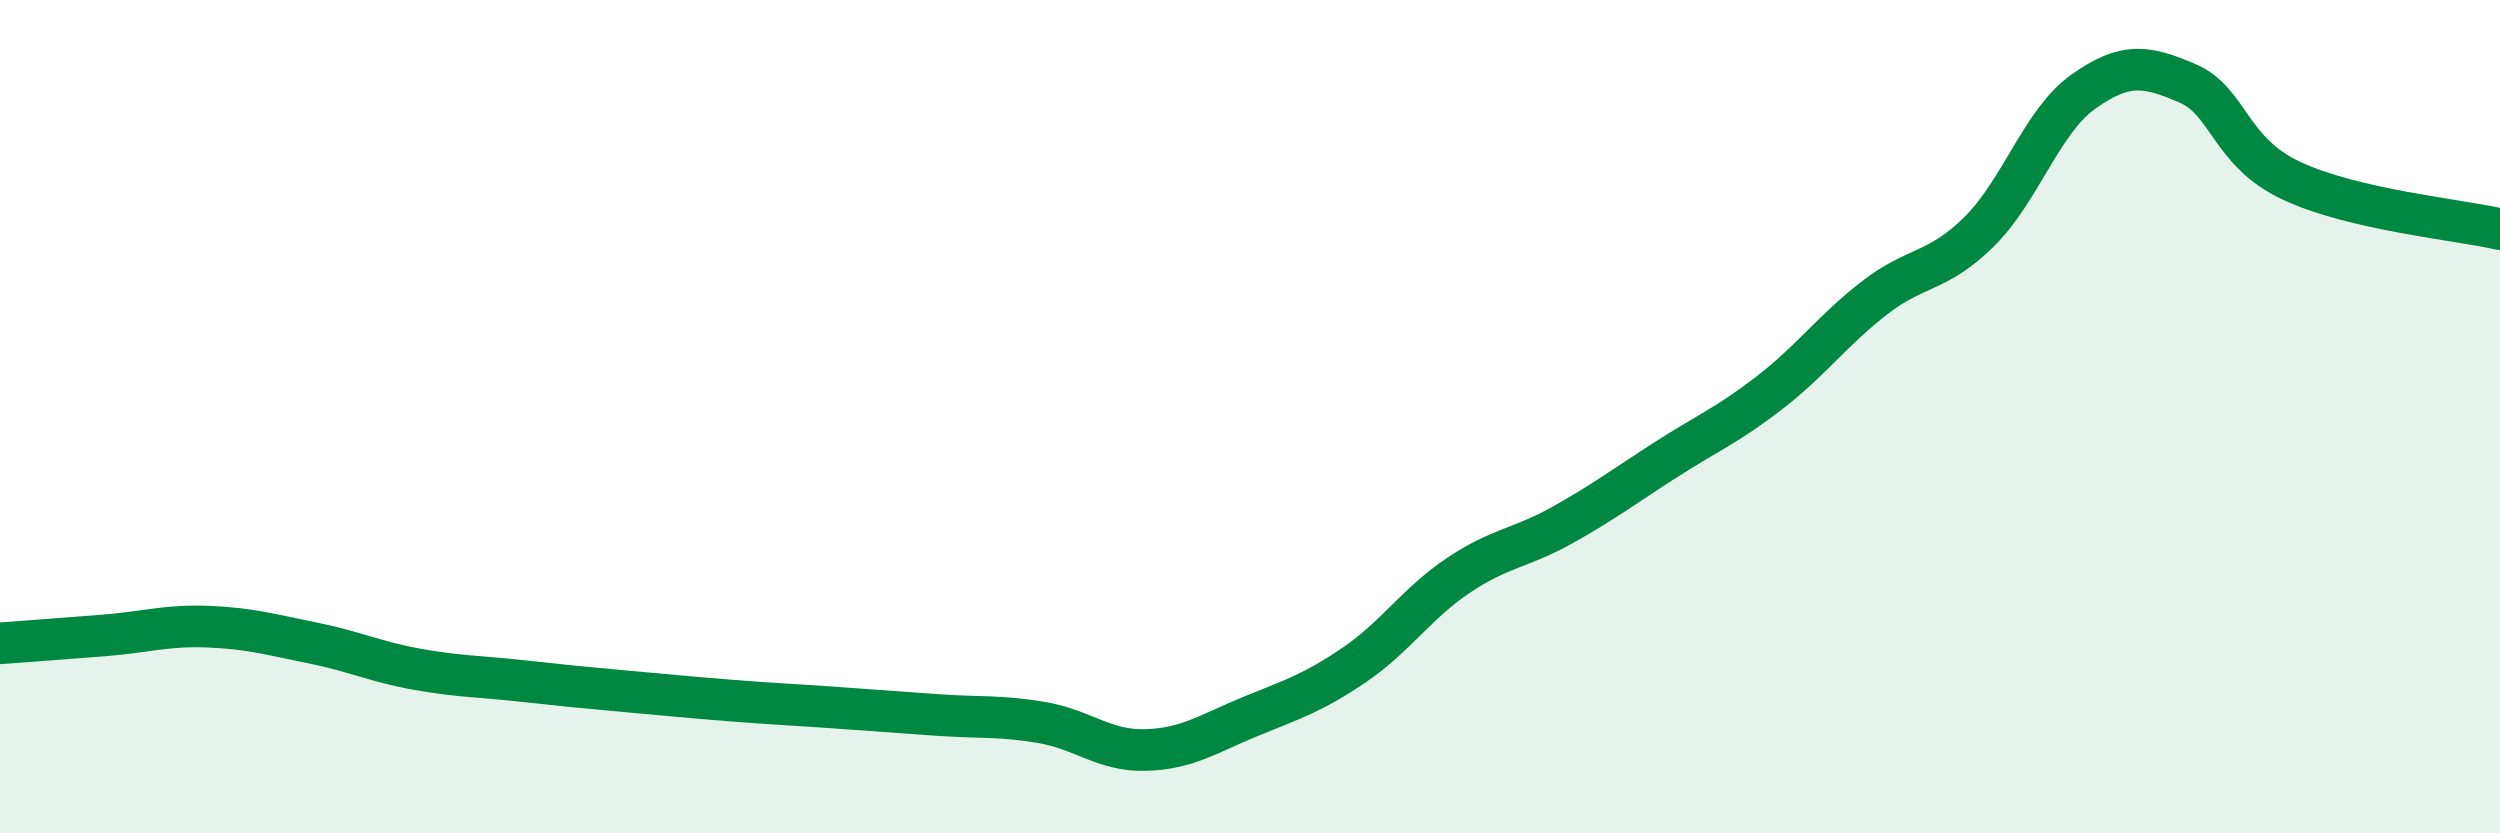
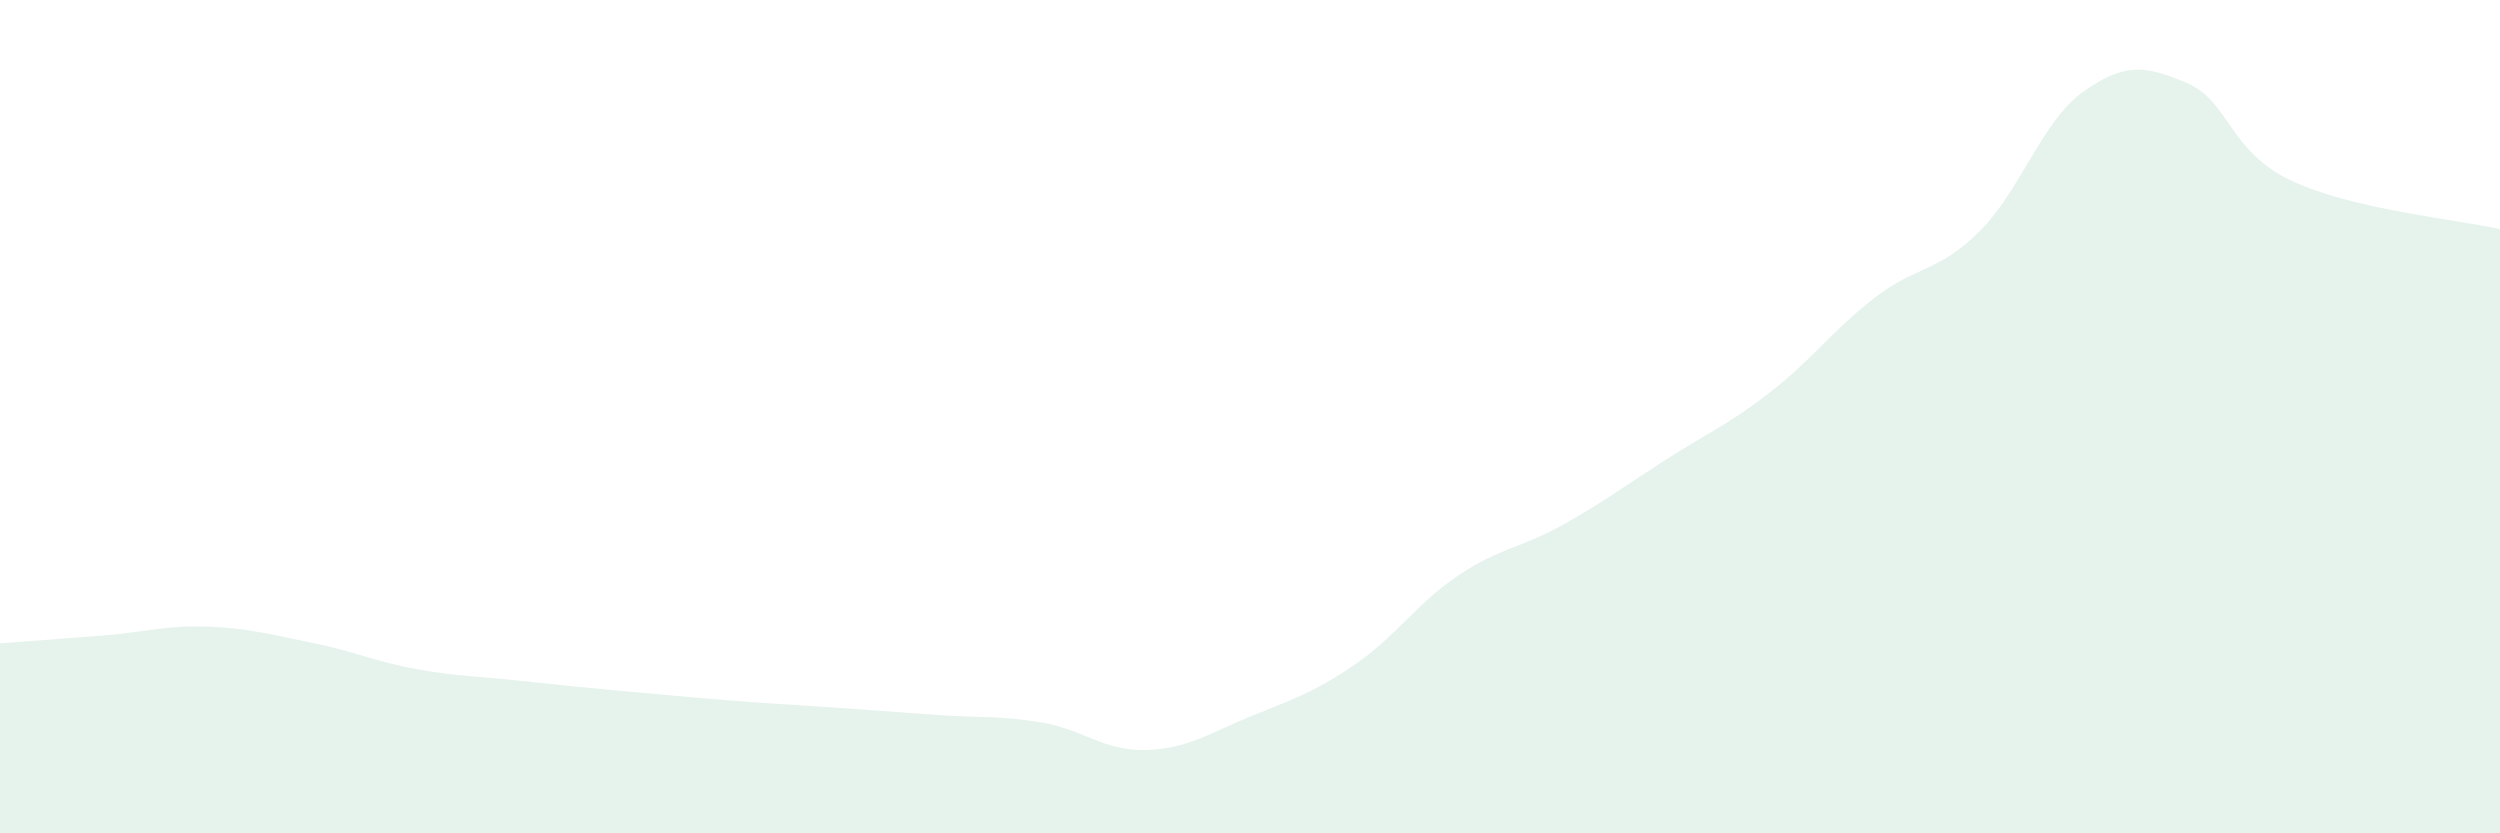
<svg xmlns="http://www.w3.org/2000/svg" width="60" height="20" viewBox="0 0 60 20">
  <path d="M 0,15.44 C 0.5,15.4 1.5,15.33 2.5,15.25 C 3.5,15.17 4,15 5,15.04 C 6,15.08 6.5,15.23 7.5,15.43 C 8.5,15.63 9,15.88 10,16.06 C 11,16.24 11.5,16.23 12.5,16.34 C 13.5,16.45 14,16.5 15,16.59 C 16,16.68 16.5,16.73 17.5,16.81 C 18.5,16.89 19,16.91 20,16.98 C 21,17.05 21.5,17.09 22.5,17.16 C 23.5,17.23 24,17.17 25,17.34 C 26,17.51 26.5,18.03 27.5,18 C 28.5,17.97 29,17.61 30,17.2 C 31,16.79 31.5,16.64 32.5,15.96 C 33.5,15.28 34,14.48 35,13.81 C 36,13.14 36.5,13.16 37.5,12.6 C 38.5,12.04 39,11.66 40,11.02 C 41,10.38 41.5,10.18 42.5,9.4 C 43.5,8.62 44,7.91 45,7.14 C 46,6.37 46.5,6.55 47.5,5.56 C 48.5,4.57 49,2.91 50,2.2 C 51,1.49 51.5,1.57 52.5,2 C 53.5,2.43 53.5,3.64 55,4.34 C 56.5,5.04 59,5.27 60,5.5L60 20L0 20Z" fill="#008740" opacity="0.1" stroke-linecap="round" stroke-linejoin="round" />
-   <path d="M 0,15.44 C 0.5,15.4 1.5,15.33 2.5,15.25 C 3.5,15.17 4,15 5,15.04 C 6,15.08 6.5,15.23 7.5,15.43 C 8.5,15.63 9,15.88 10,16.06 C 11,16.24 11.5,16.23 12.5,16.34 C 13.5,16.45 14,16.5 15,16.59 C 16,16.68 16.5,16.73 17.5,16.81 C 18.5,16.89 19,16.91 20,16.98 C 21,17.05 21.5,17.09 22.5,17.16 C 23.5,17.23 24,17.17 25,17.34 C 26,17.51 26.5,18.03 27.5,18 C 28.5,17.97 29,17.61 30,17.2 C 31,16.79 31.5,16.64 32.5,15.96 C 33.5,15.28 34,14.48 35,13.81 C 36,13.14 36.5,13.16 37.5,12.6 C 38.5,12.04 39,11.66 40,11.02 C 41,10.38 41.5,10.18 42.5,9.4 C 43.5,8.62 44,7.91 45,7.14 C 46,6.37 46.5,6.55 47.5,5.56 C 48.5,4.57 49,2.91 50,2.2 C 51,1.49 51.5,1.57 52.5,2 C 53.5,2.43 53.5,3.64 55,4.34 C 56.5,5.04 59,5.27 60,5.5" stroke="#008740" stroke-width="1" fill="none" stroke-linecap="round" stroke-linejoin="round" />
</svg>